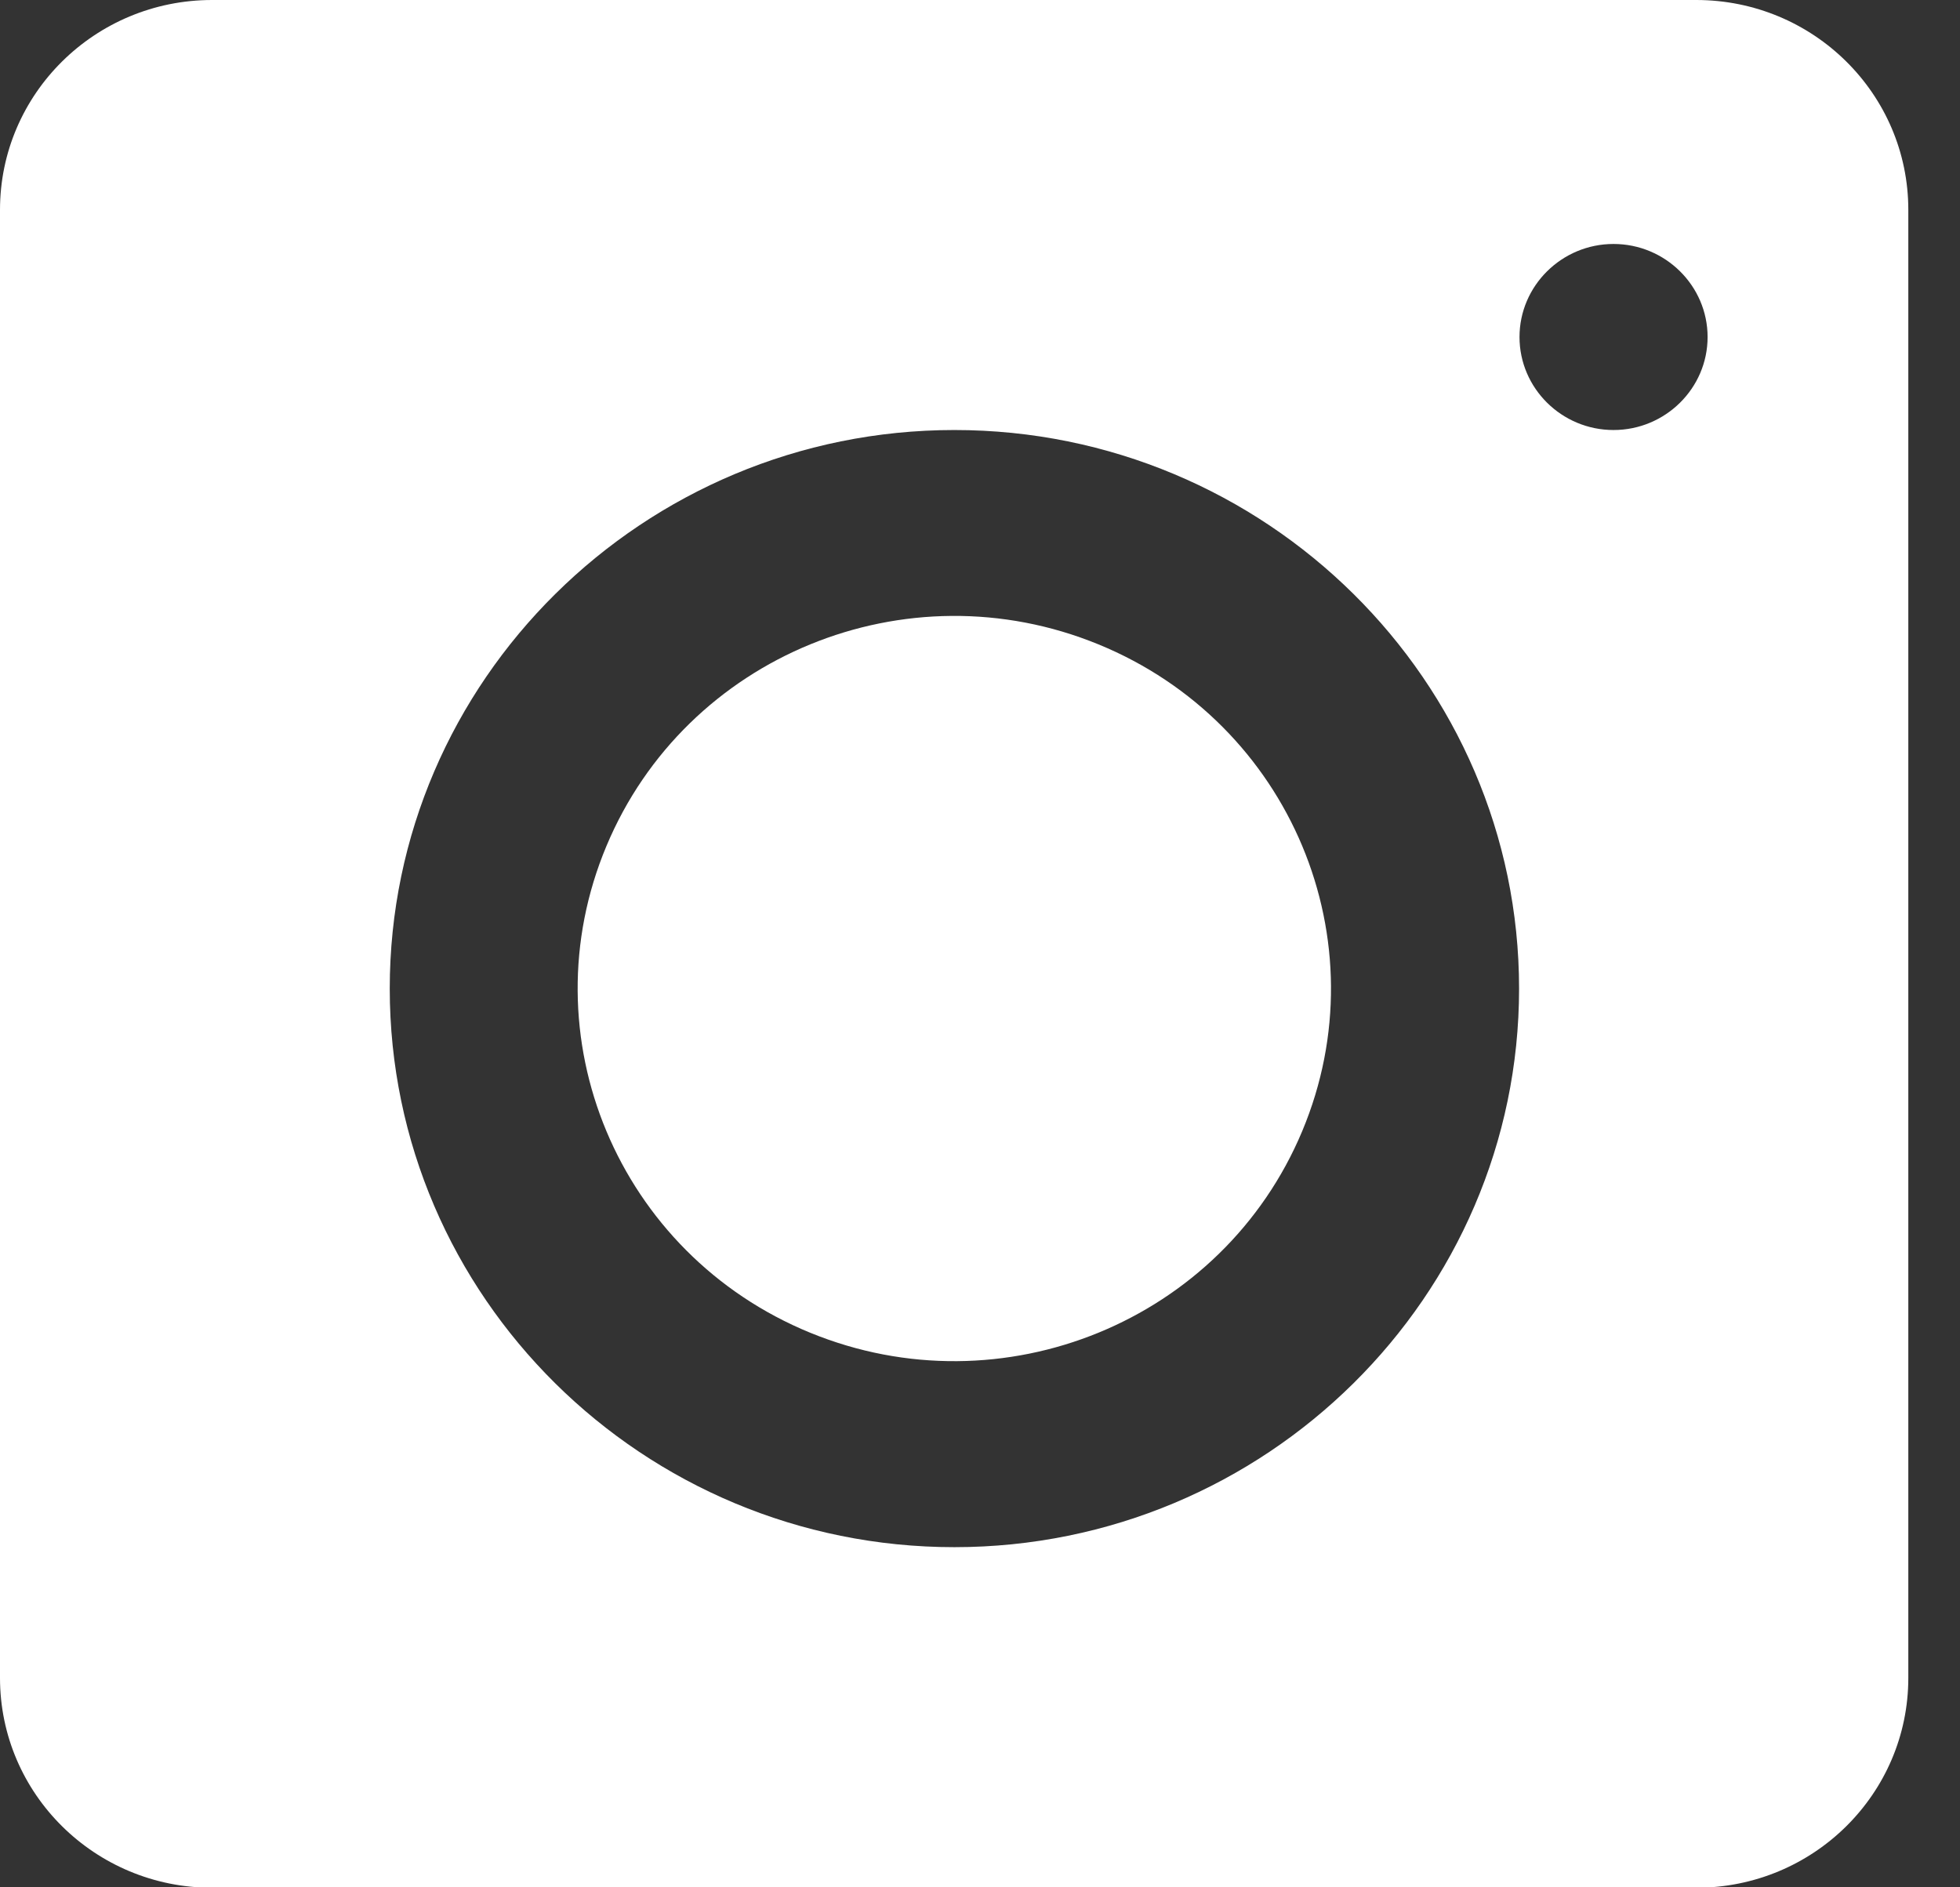
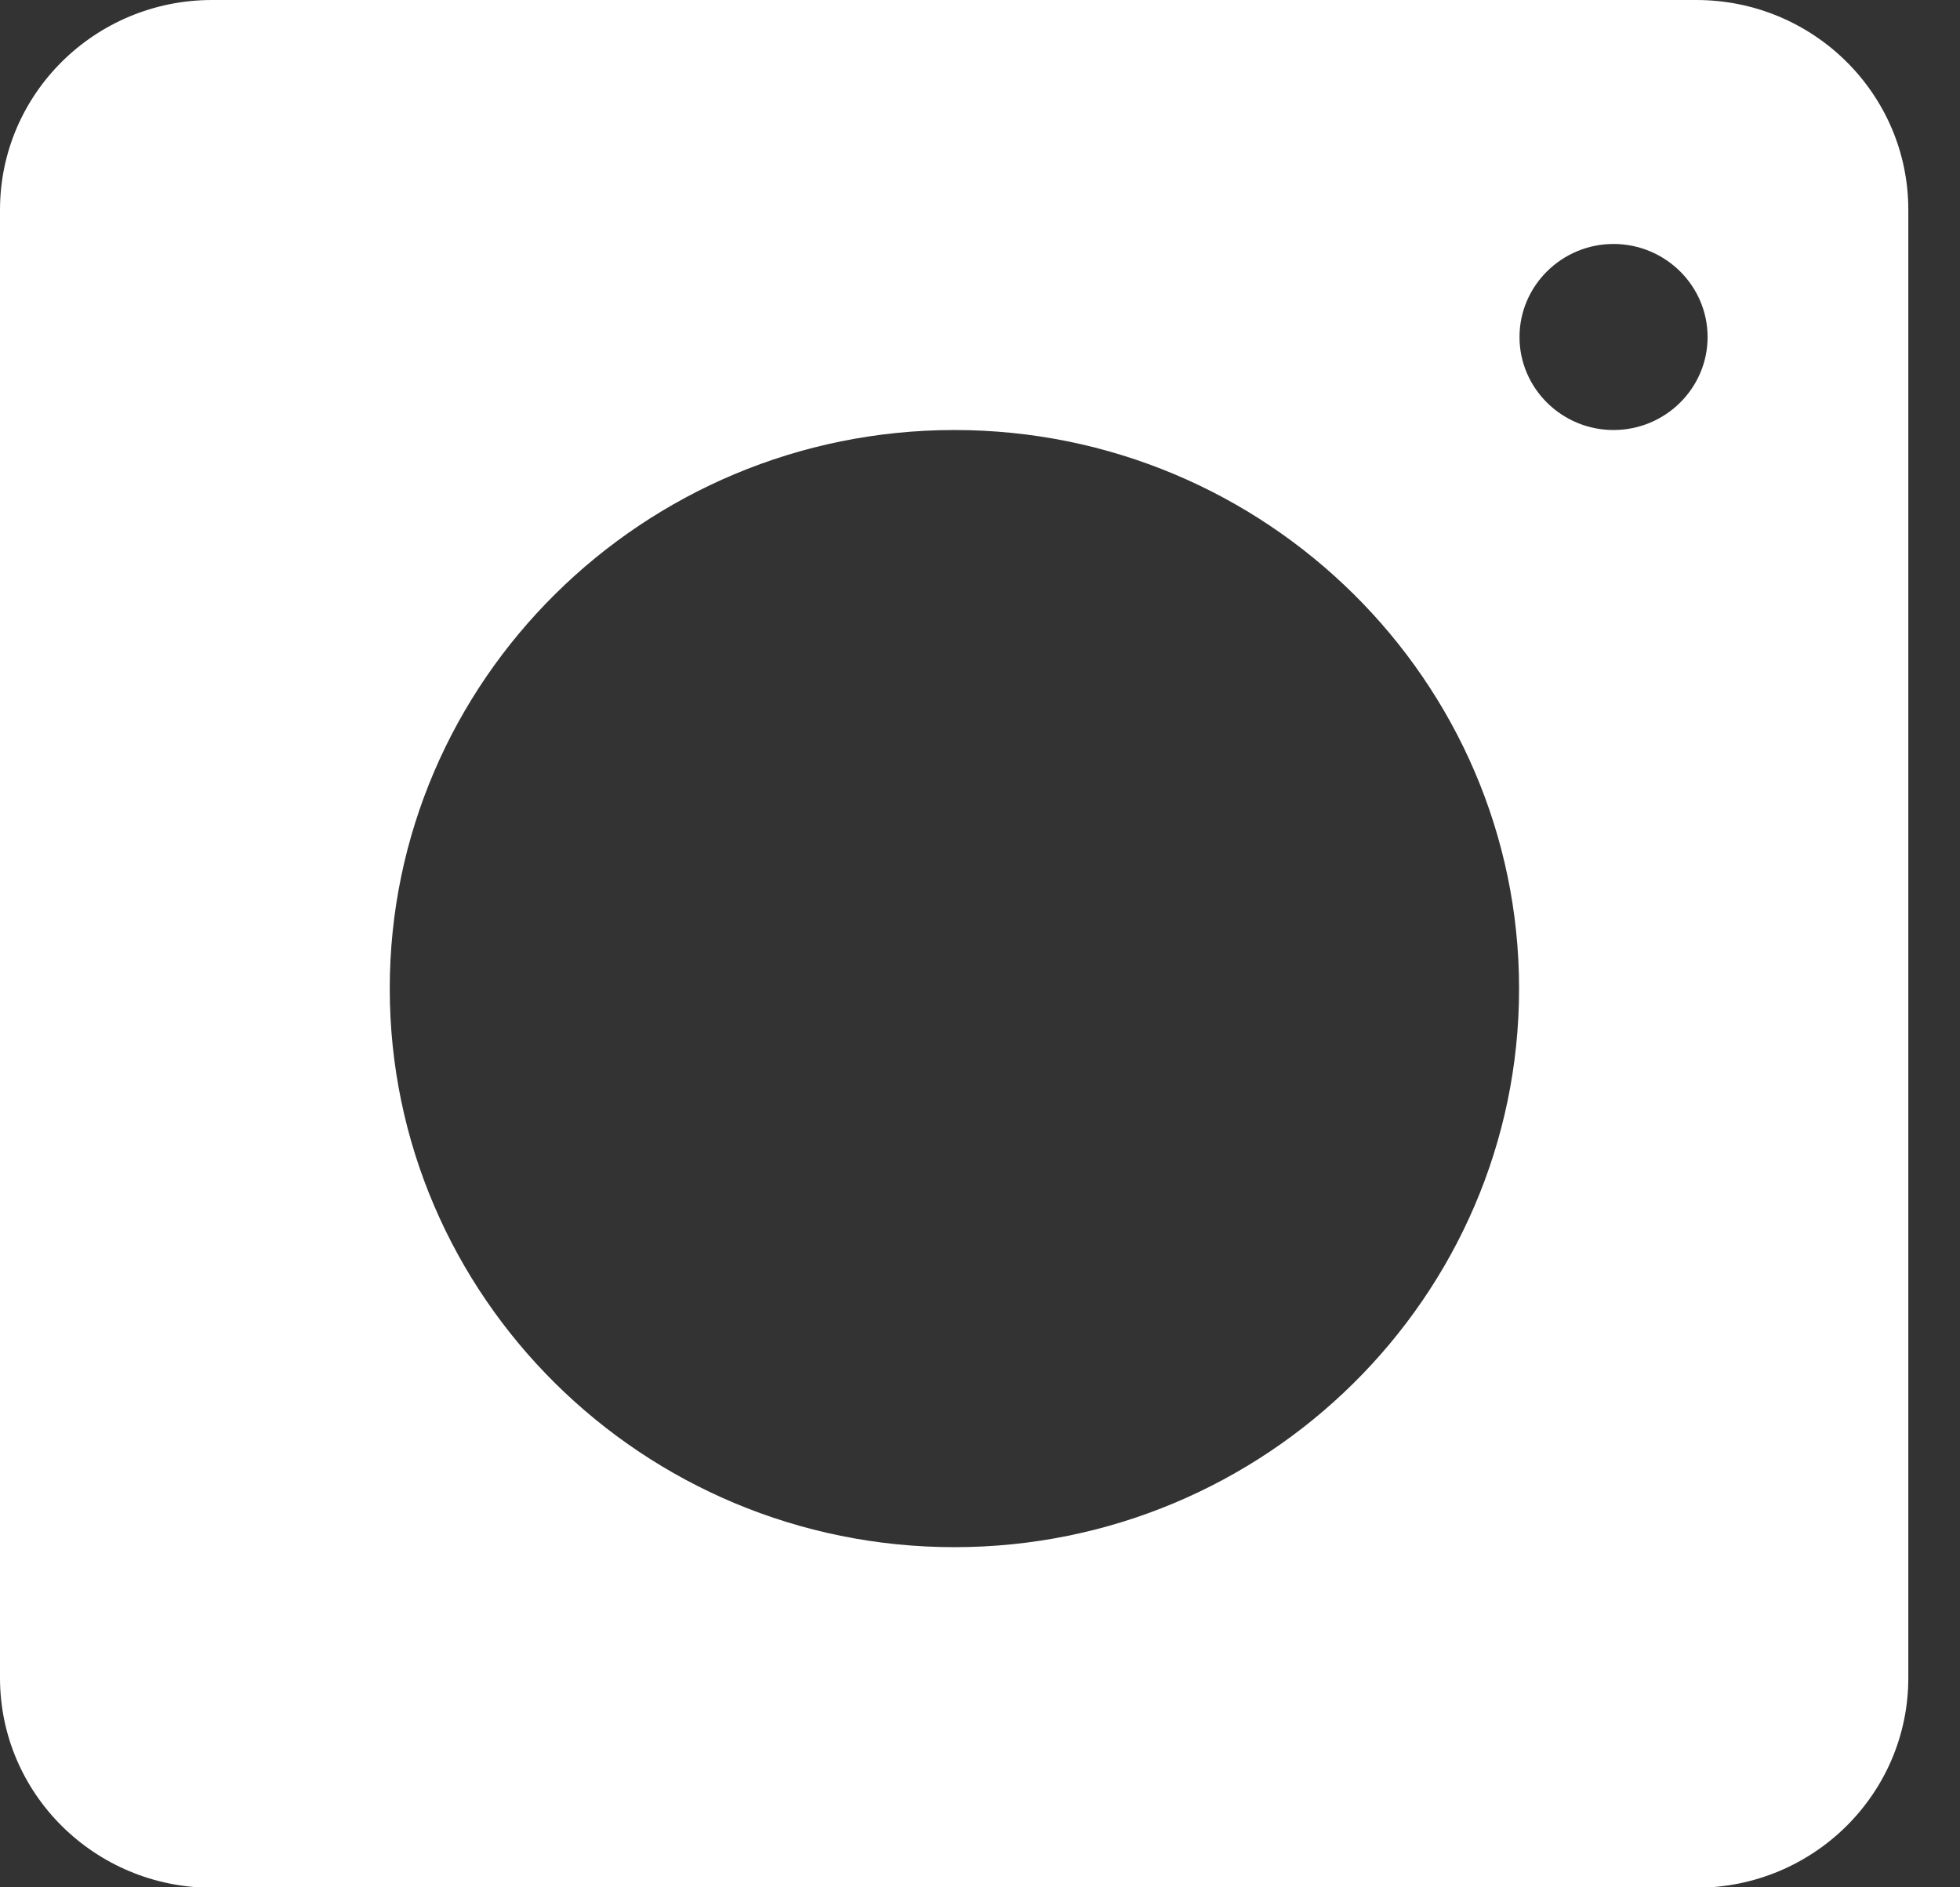
<svg xmlns="http://www.w3.org/2000/svg" width="27" height="26" viewBox="0 0 27 26" fill="none">
  <rect x="0" y="0" width="27" height="26" fill="#333333" stroke="none" />
-   <path d="M17.939 15.582C19.035 12.964 17.779 9.962 15.132 8.877C12.485 7.792 9.45 9.036 8.354 11.655C7.257 14.273 8.514 17.275 11.161 18.36C13.808 19.444 16.843 18.201 17.939 15.582Z" fill="white" />
-   <path fill-rule="evenodd" clip-rule="evenodd" d="M26.288 2.891C26.288 1.294 24.981 0 23.366 0H2.922C1.308 0 0 1.294 0 2.891V23.115C0 24.712 1.308 26.006 2.922 26.006H23.366C24.981 26.006 26.288 24.712 26.288 23.115V2.891ZM13.147 21.314C8.855 21.314 5.369 17.86 5.369 13.619C5.369 9.379 8.861 5.924 13.147 5.924C17.434 5.924 20.926 9.379 20.926 13.619C20.926 17.86 17.434 21.314 13.147 21.314ZM22.227 5.924C21.514 5.924 20.932 5.349 20.932 4.643C20.932 3.937 21.514 3.361 22.227 3.361C22.941 3.361 23.523 3.937 23.523 4.643C23.523 5.349 22.941 5.924 22.227 5.924Z" fill="white" />
+   <path fill-rule="evenodd" clip-rule="evenodd" d="M26.288 2.891C26.288 1.294 24.981 0 23.366 0H2.922C1.308 0 0 1.294 0 2.891V23.115C0 24.712 1.308 26.006 2.922 26.006H23.366C24.981 26.006 26.288 24.712 26.288 23.115ZM13.147 21.314C8.855 21.314 5.369 17.86 5.369 13.619C5.369 9.379 8.861 5.924 13.147 5.924C17.434 5.924 20.926 9.379 20.926 13.619C20.926 17.86 17.434 21.314 13.147 21.314ZM22.227 5.924C21.514 5.924 20.932 5.349 20.932 4.643C20.932 3.937 21.514 3.361 22.227 3.361C22.941 3.361 23.523 3.937 23.523 4.643C23.523 5.349 22.941 5.924 22.227 5.924Z" fill="white" />
</svg>